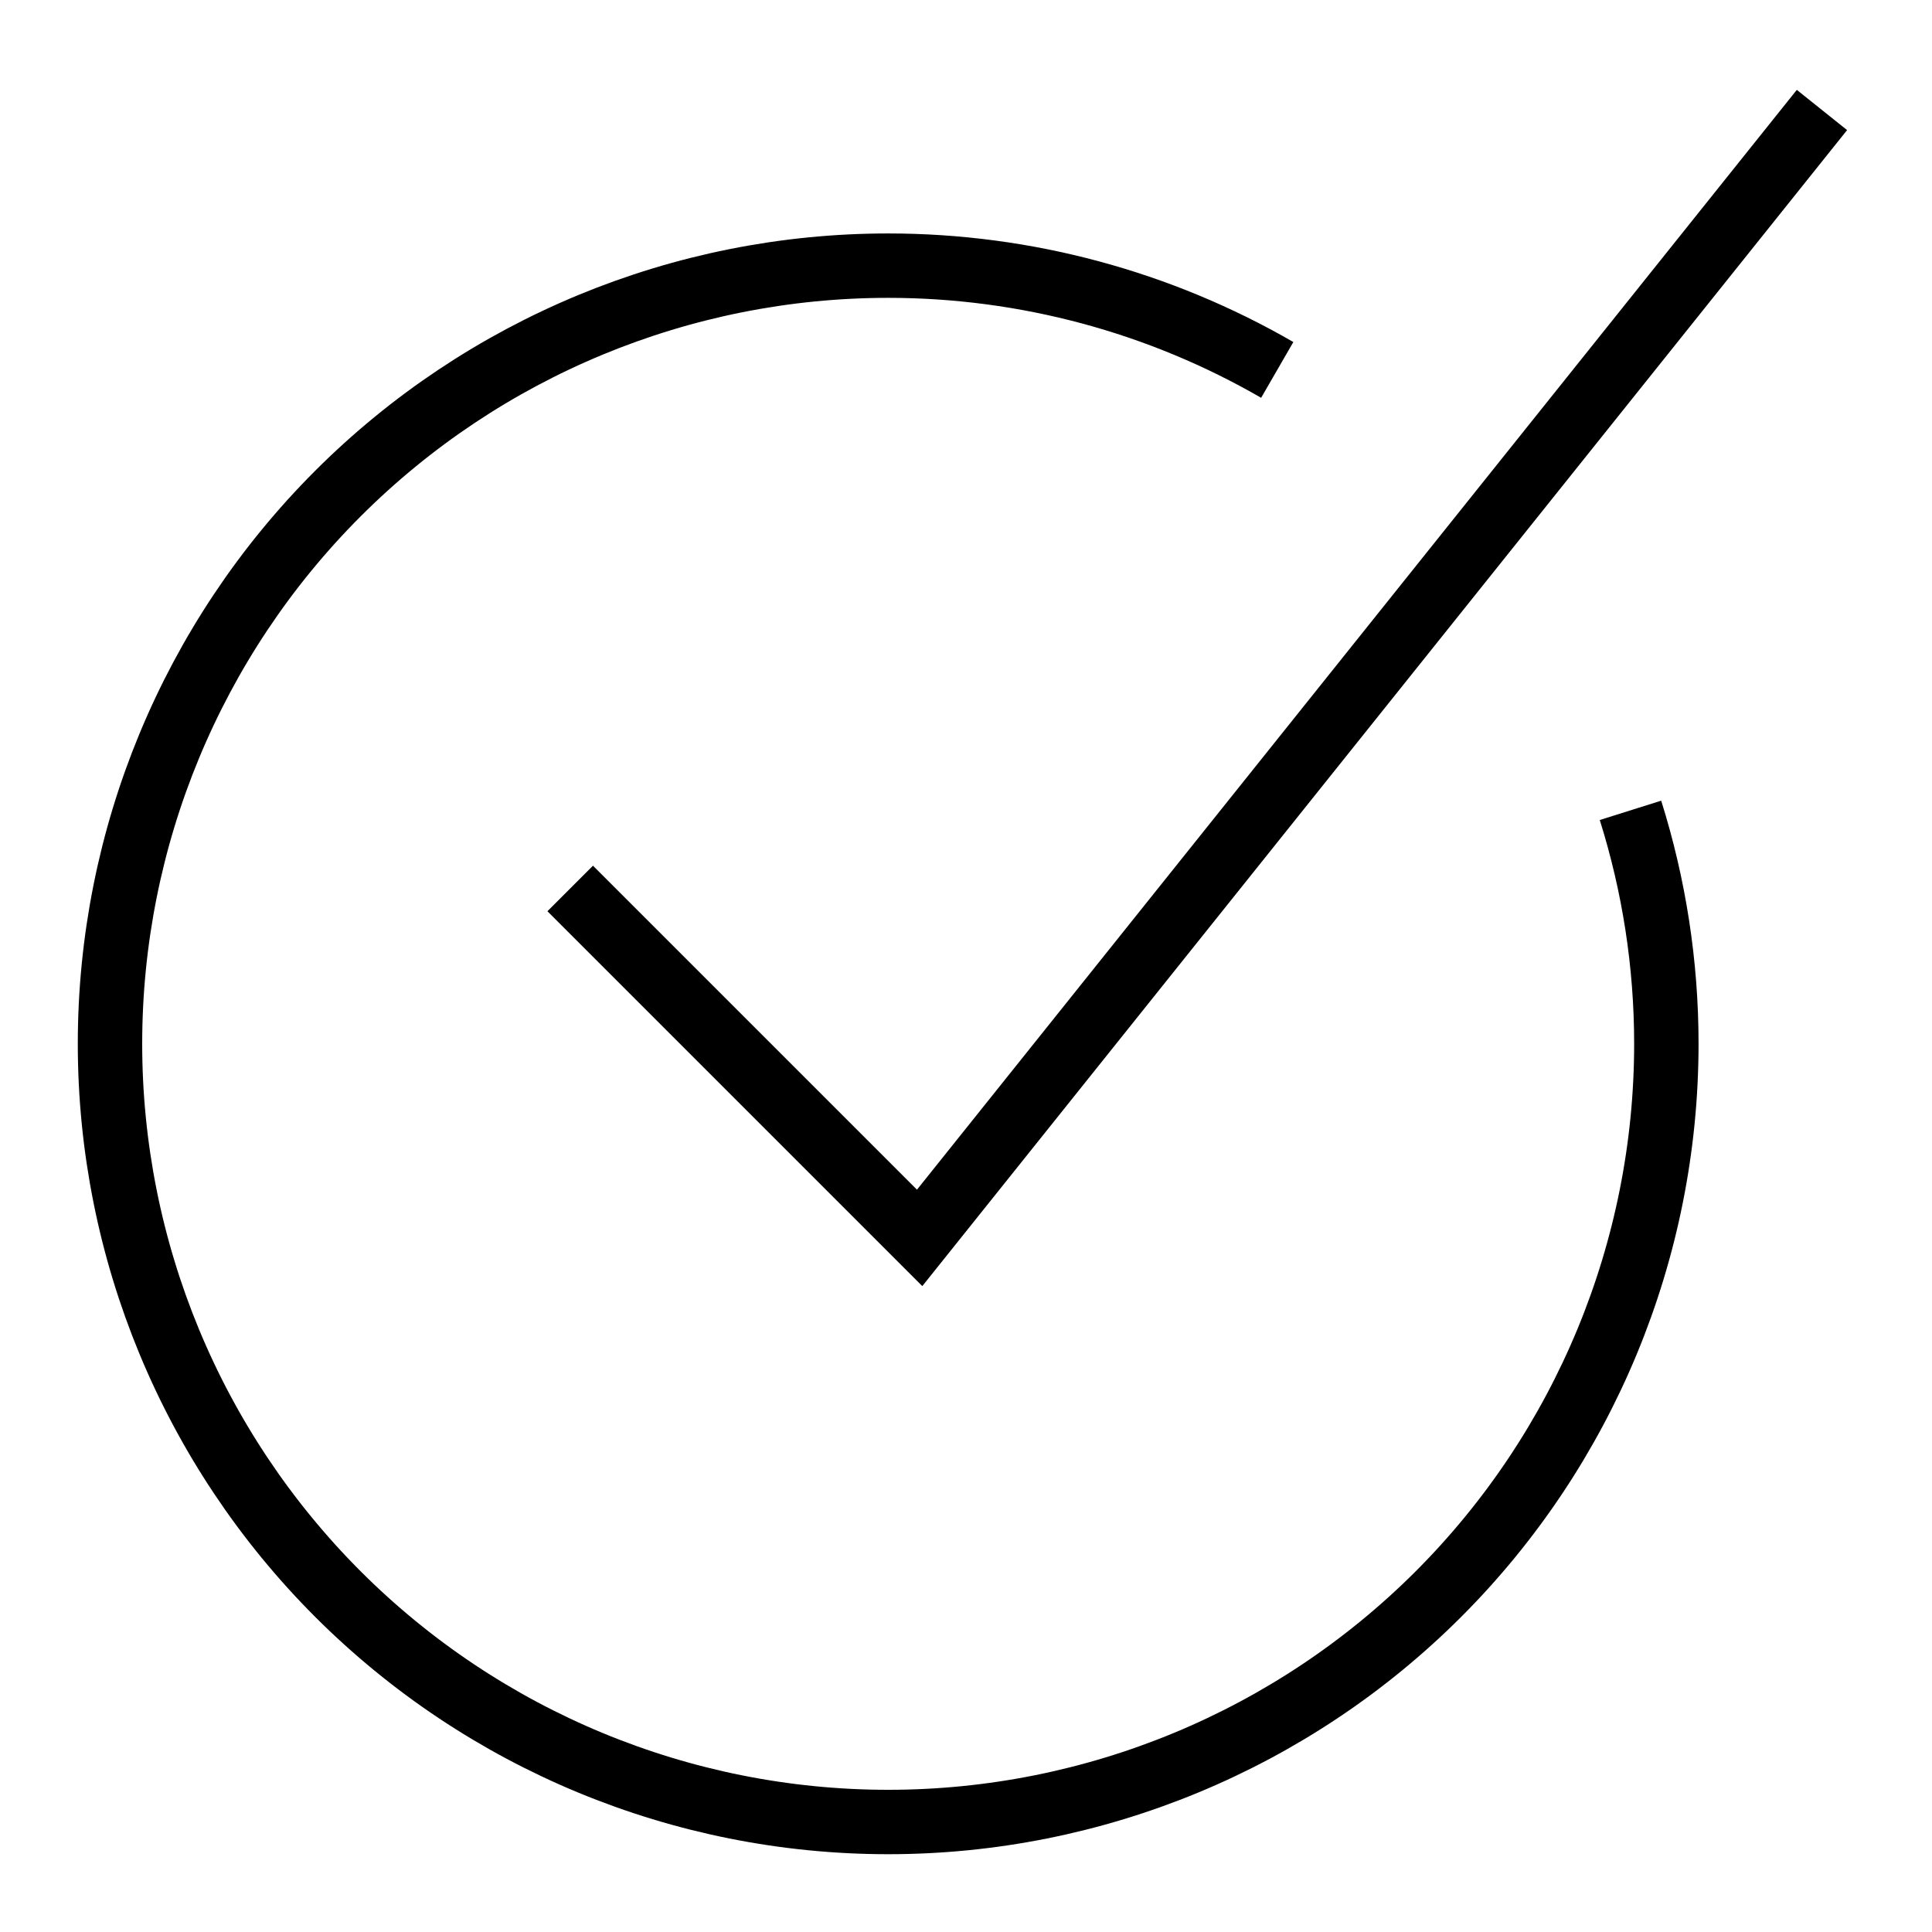
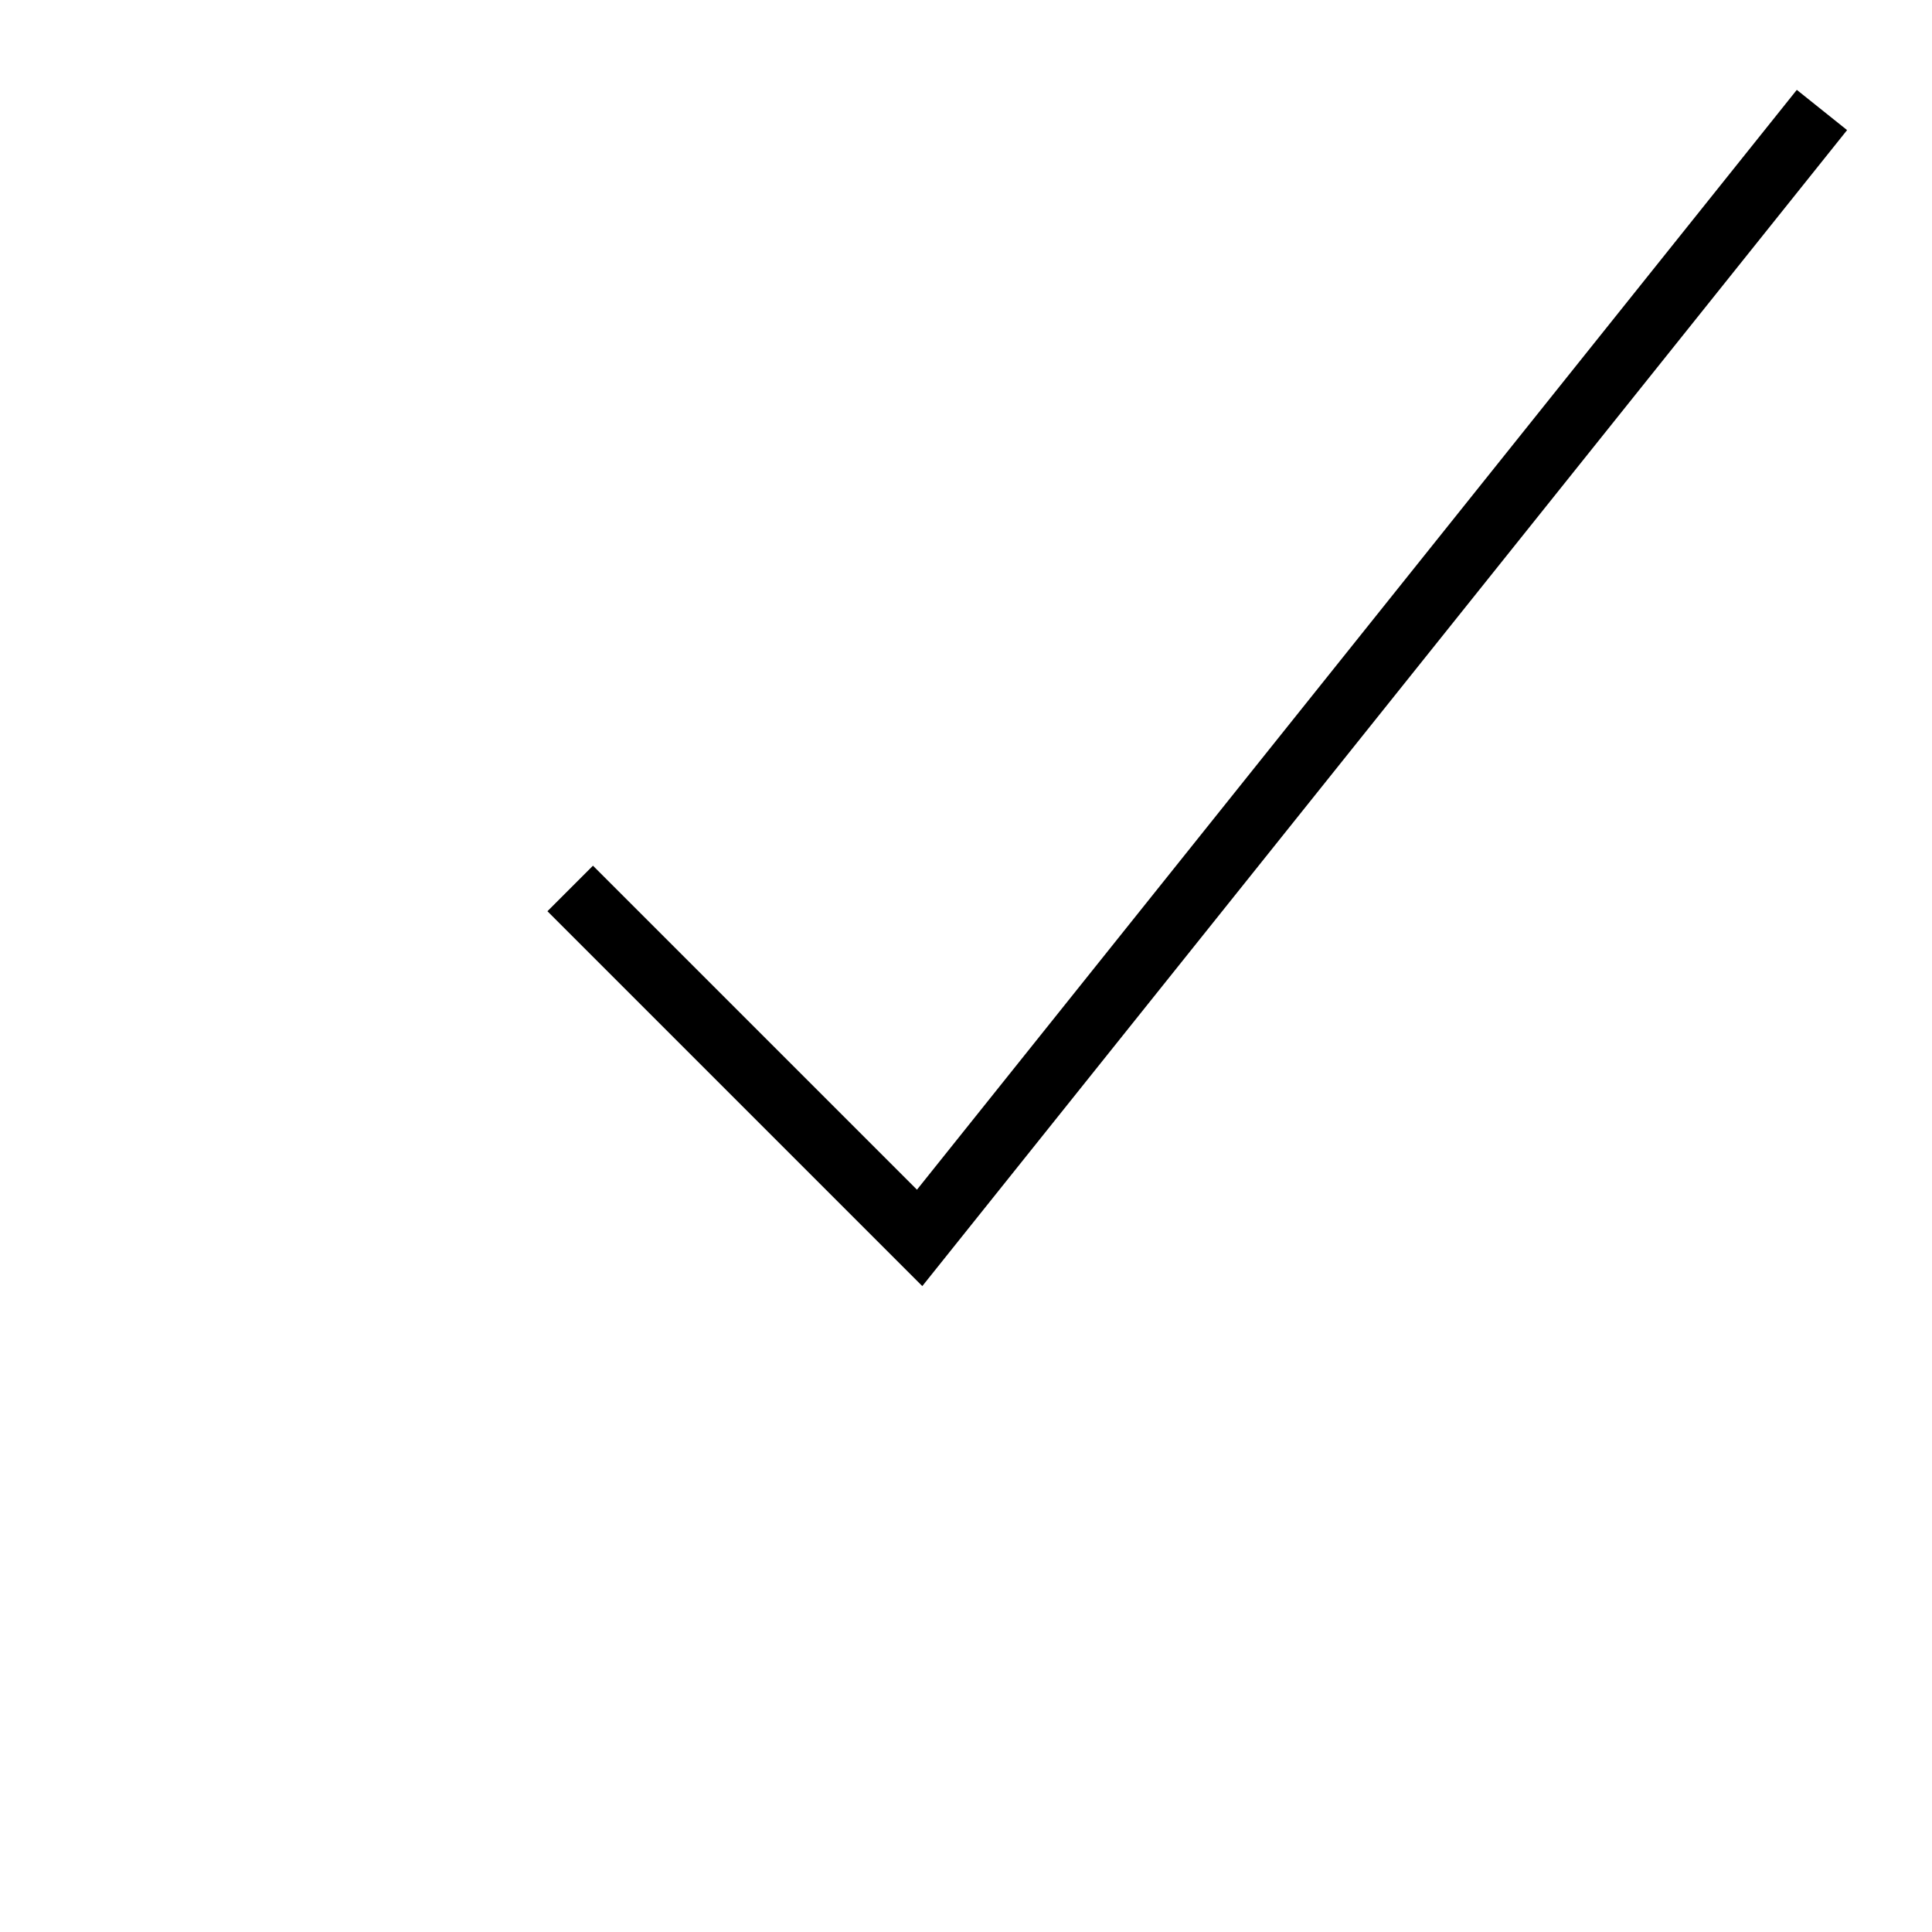
<svg xmlns="http://www.w3.org/2000/svg" width="30" height="30" viewBox="0 0 30 30" fill="none">
-   <path d="M19.833 5.744C18.012 4.692 15.931 4.125 13.792 4.125C10.587 4.125 7.514 5.398 5.247 7.664C2.981 9.93 1.708 13.004 1.708 16.208C1.708 19.413 2.981 22.486 5.247 24.753C7.514 27.019 10.587 28.292 13.792 28.292C16.996 28.292 20.07 27.019 22.336 24.753C24.602 22.486 25.875 19.413 25.875 16.208C25.875 14.967 25.684 13.746 25.318 12.583" stroke="black" />
  <path d="M28.291 1.708L14.28 19.222L8.854 13.796" stroke="black" />
</svg>